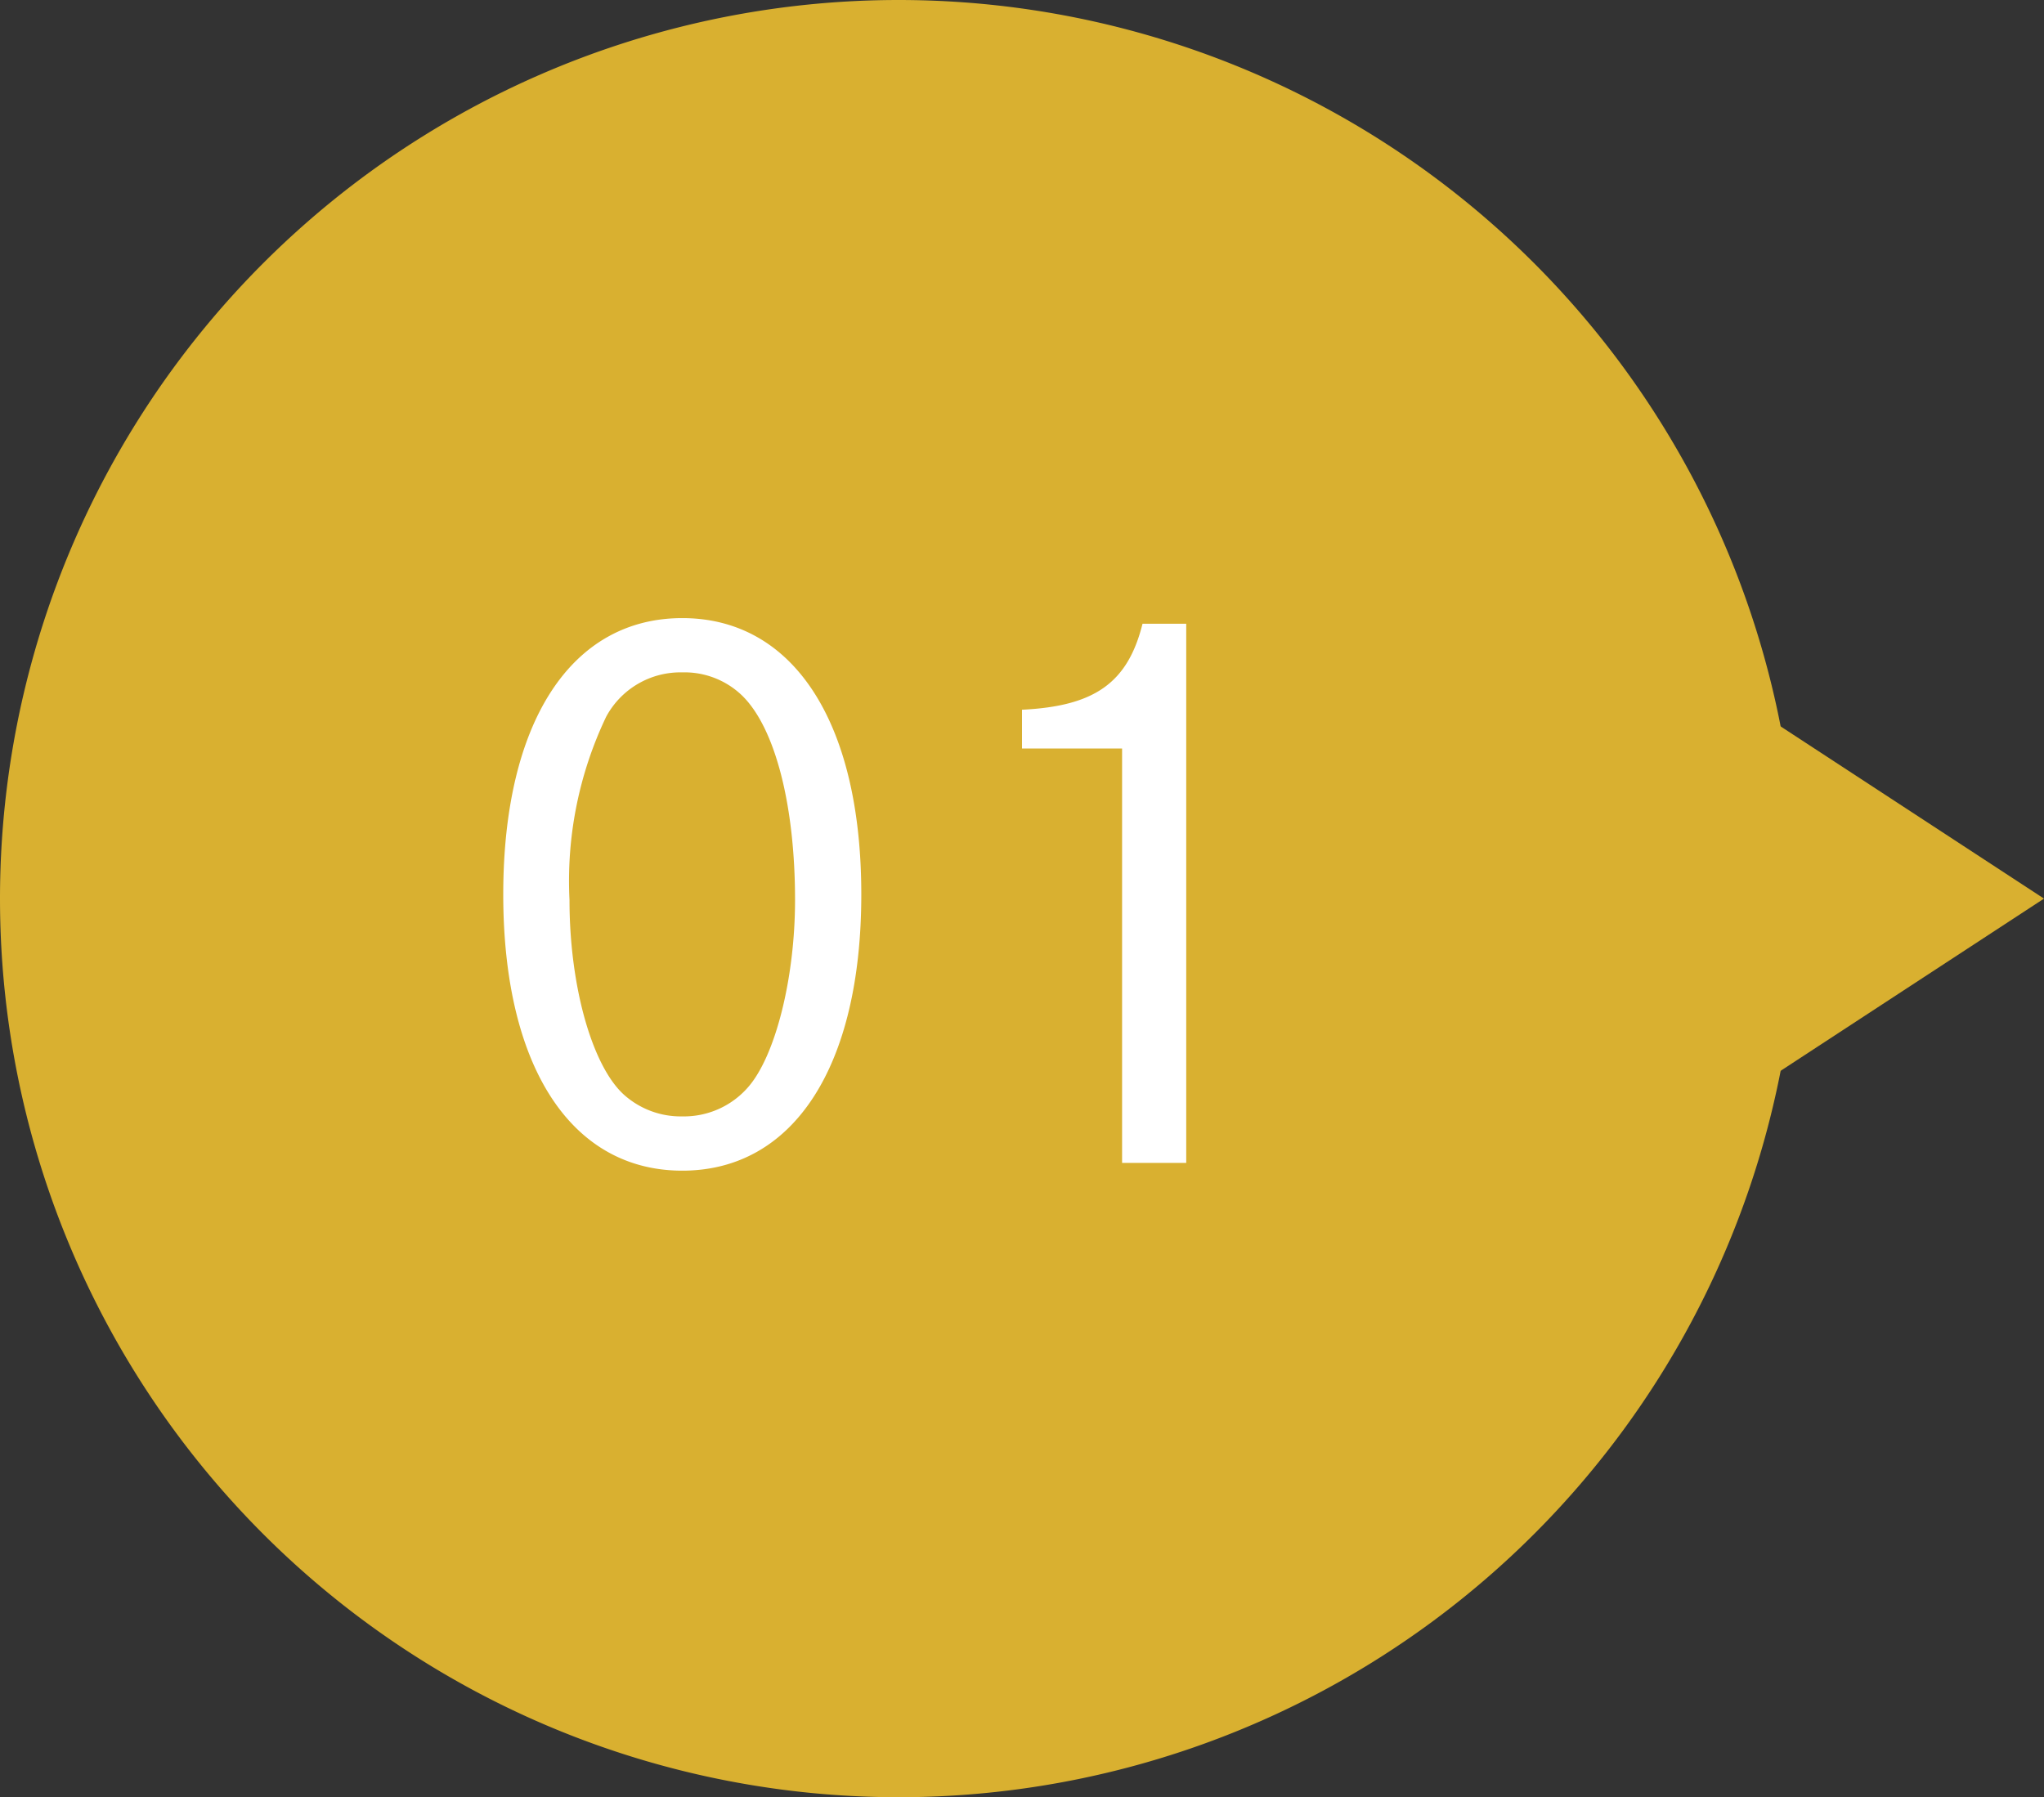
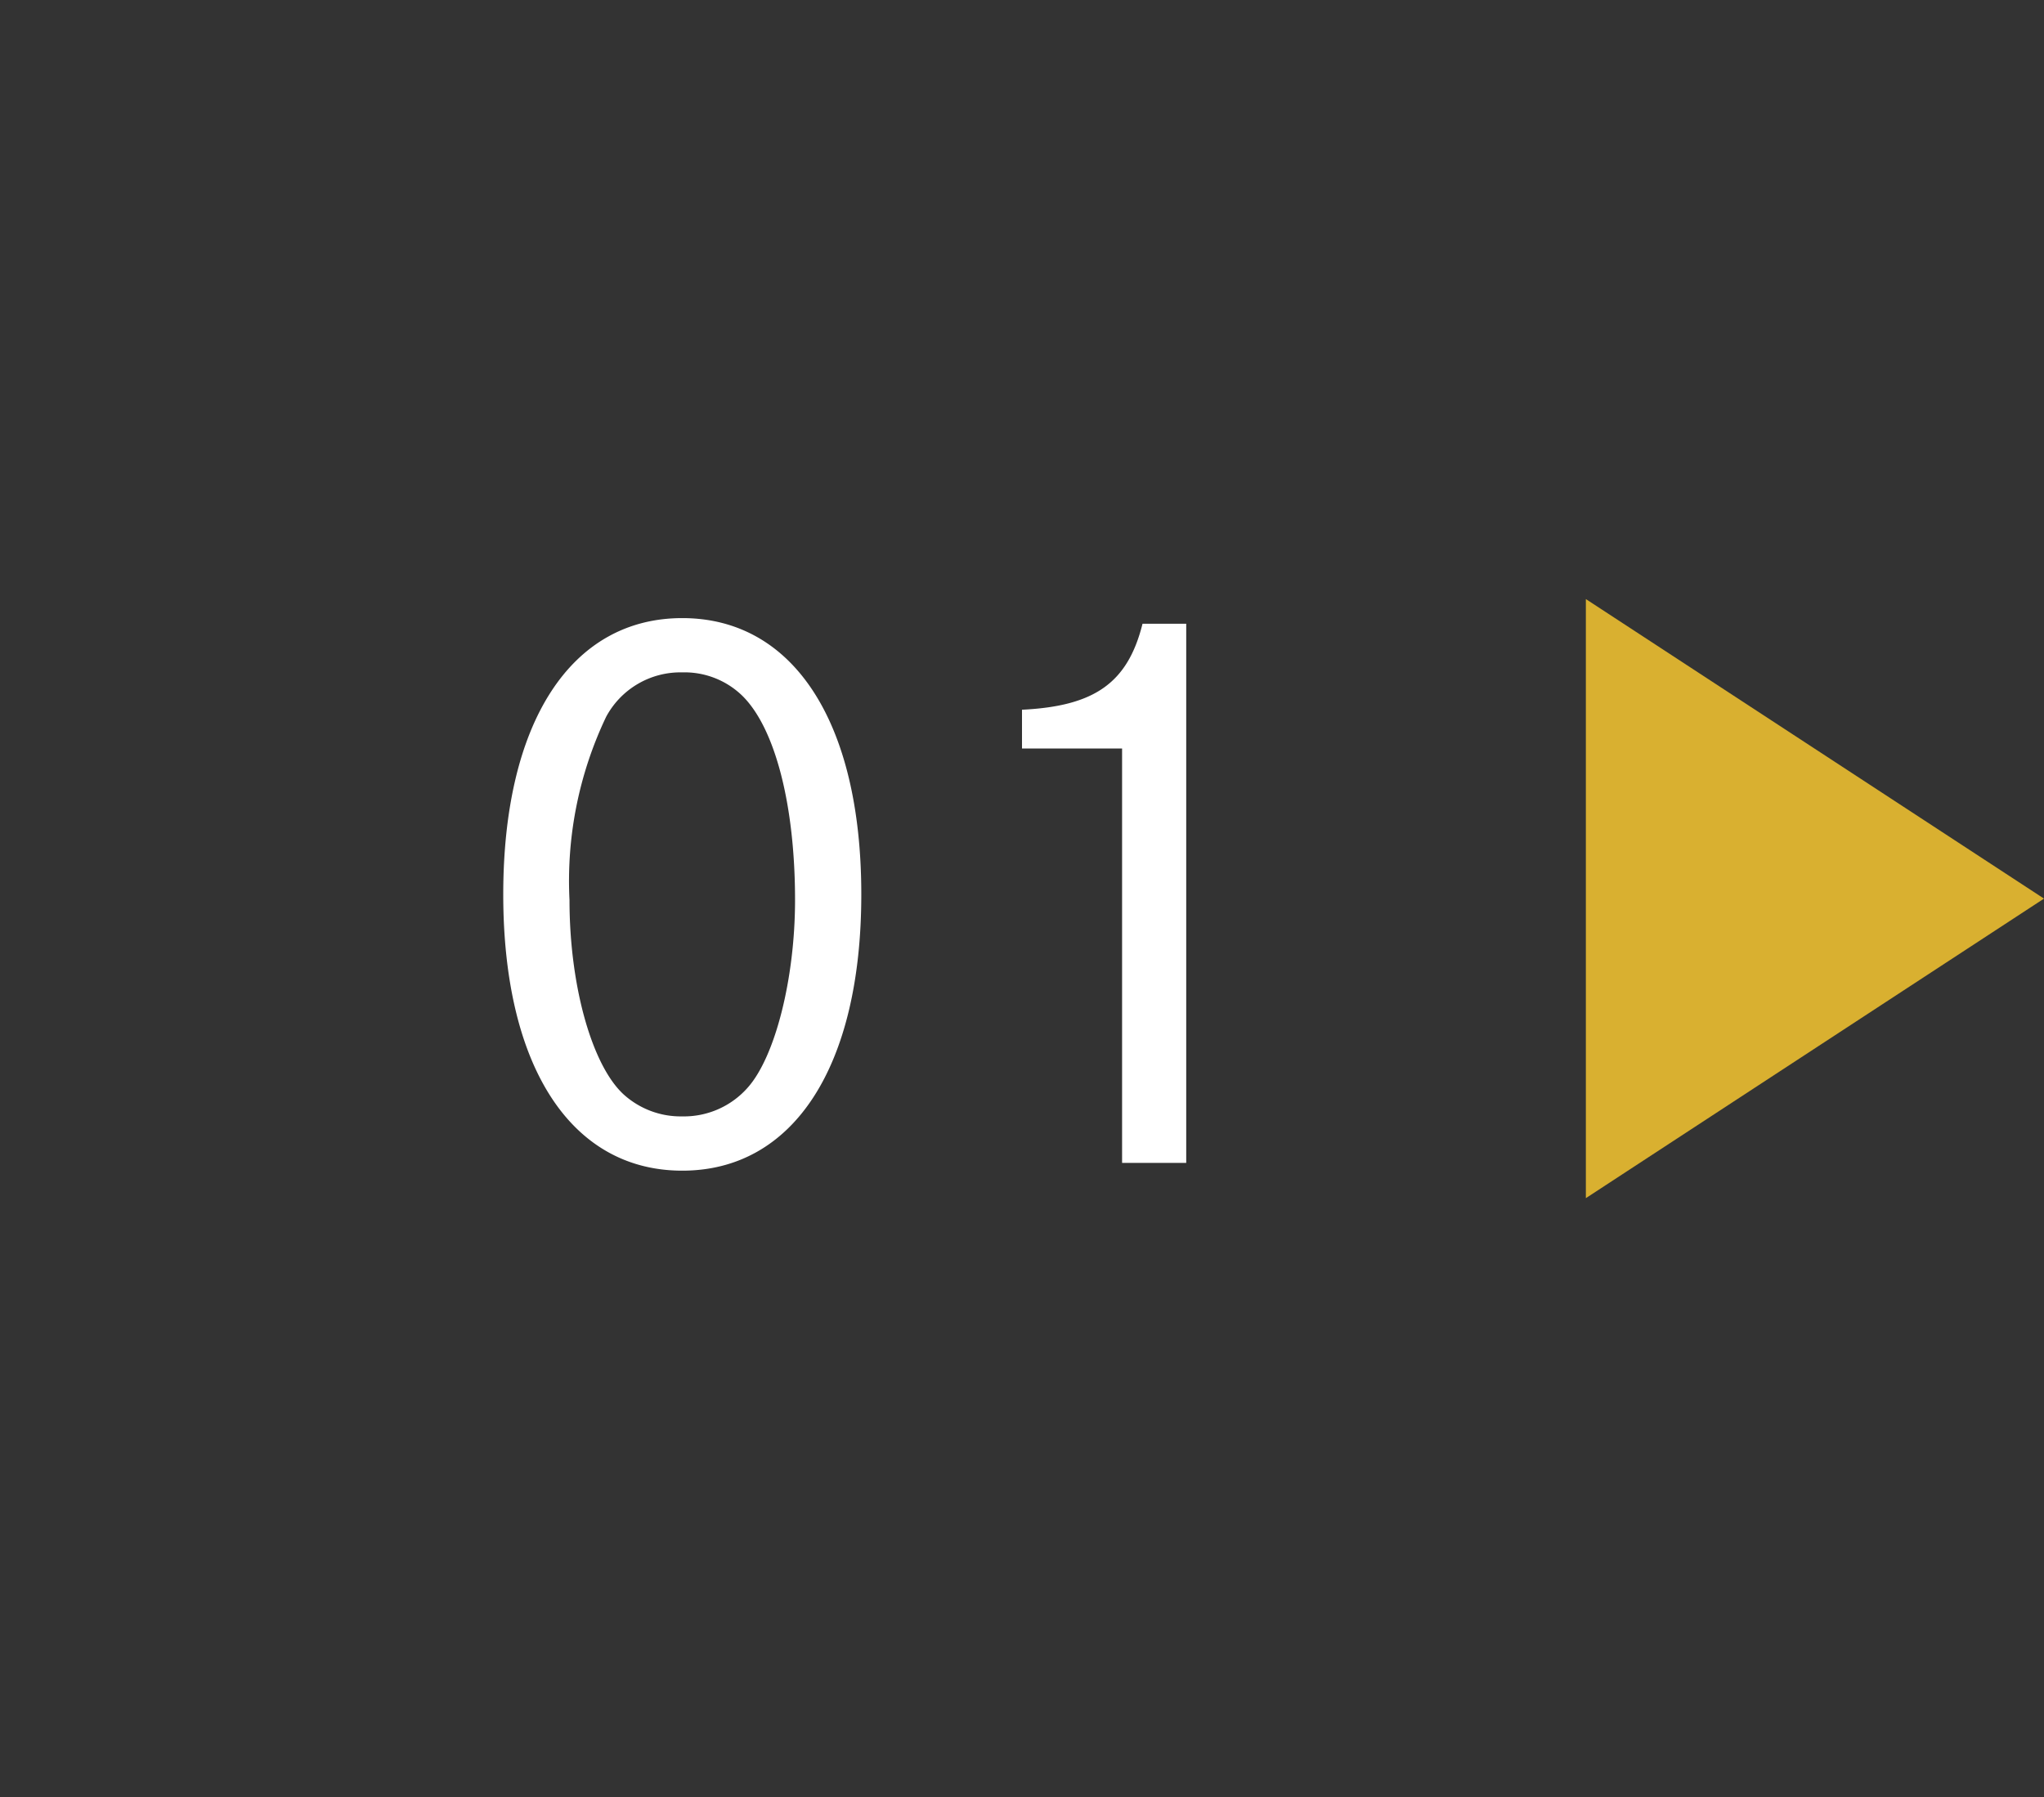
<svg xmlns="http://www.w3.org/2000/svg" width="58" height="51" viewBox="0 0 58 51">
  <rect x="0" y="0" width="58" height="51" fill="#333333" stroke="none" />
  <g id="グループ_11429" data-name="グループ 11429" transform="translate(-78 -1608)">
-     <path id="パス_196996" data-name="パス 196996" d="M25.5,0A25.5,25.5,0,1,1,0,25.5,25.5,25.5,0,0,1,25.5,0Z" transform="translate(78 1608)" fill="#d9b030" />
    <path id="多角形_2" data-name="多角形 2" d="M8.5,0,17,13H0Z" transform="translate(136 1625) rotate(90)" fill="#d9b030" />
    <path id="パス_196997" data-name="パス 196997" d="M6.36-15.46c-3.16,0-5.08,2.96-5.08,7.84S3.2.22,6.36.22s5.08-2.96,5.08-7.84S9.52-15.46,6.36-15.46Zm0,1.54a2.354,2.354,0,0,1,1.7.66c.94.92,1.5,3.12,1.5,5.8,0,2.22-.56,4.44-1.34,5.32a2.412,2.412,0,0,1-1.86.82A2.413,2.413,0,0,1,4.7-1.94c-.9-.82-1.54-3.08-1.54-5.52a10.819,10.819,0,0,1,1.04-5.2A2.393,2.393,0,0,1,6.36-13.92ZM16-11.76h2.84V0h1.82V-15.3H19.42C19-13.62,18.06-12.96,16-12.86Z" transform="translate(91 1641)" fill="#fff" />
  </g>
</svg>